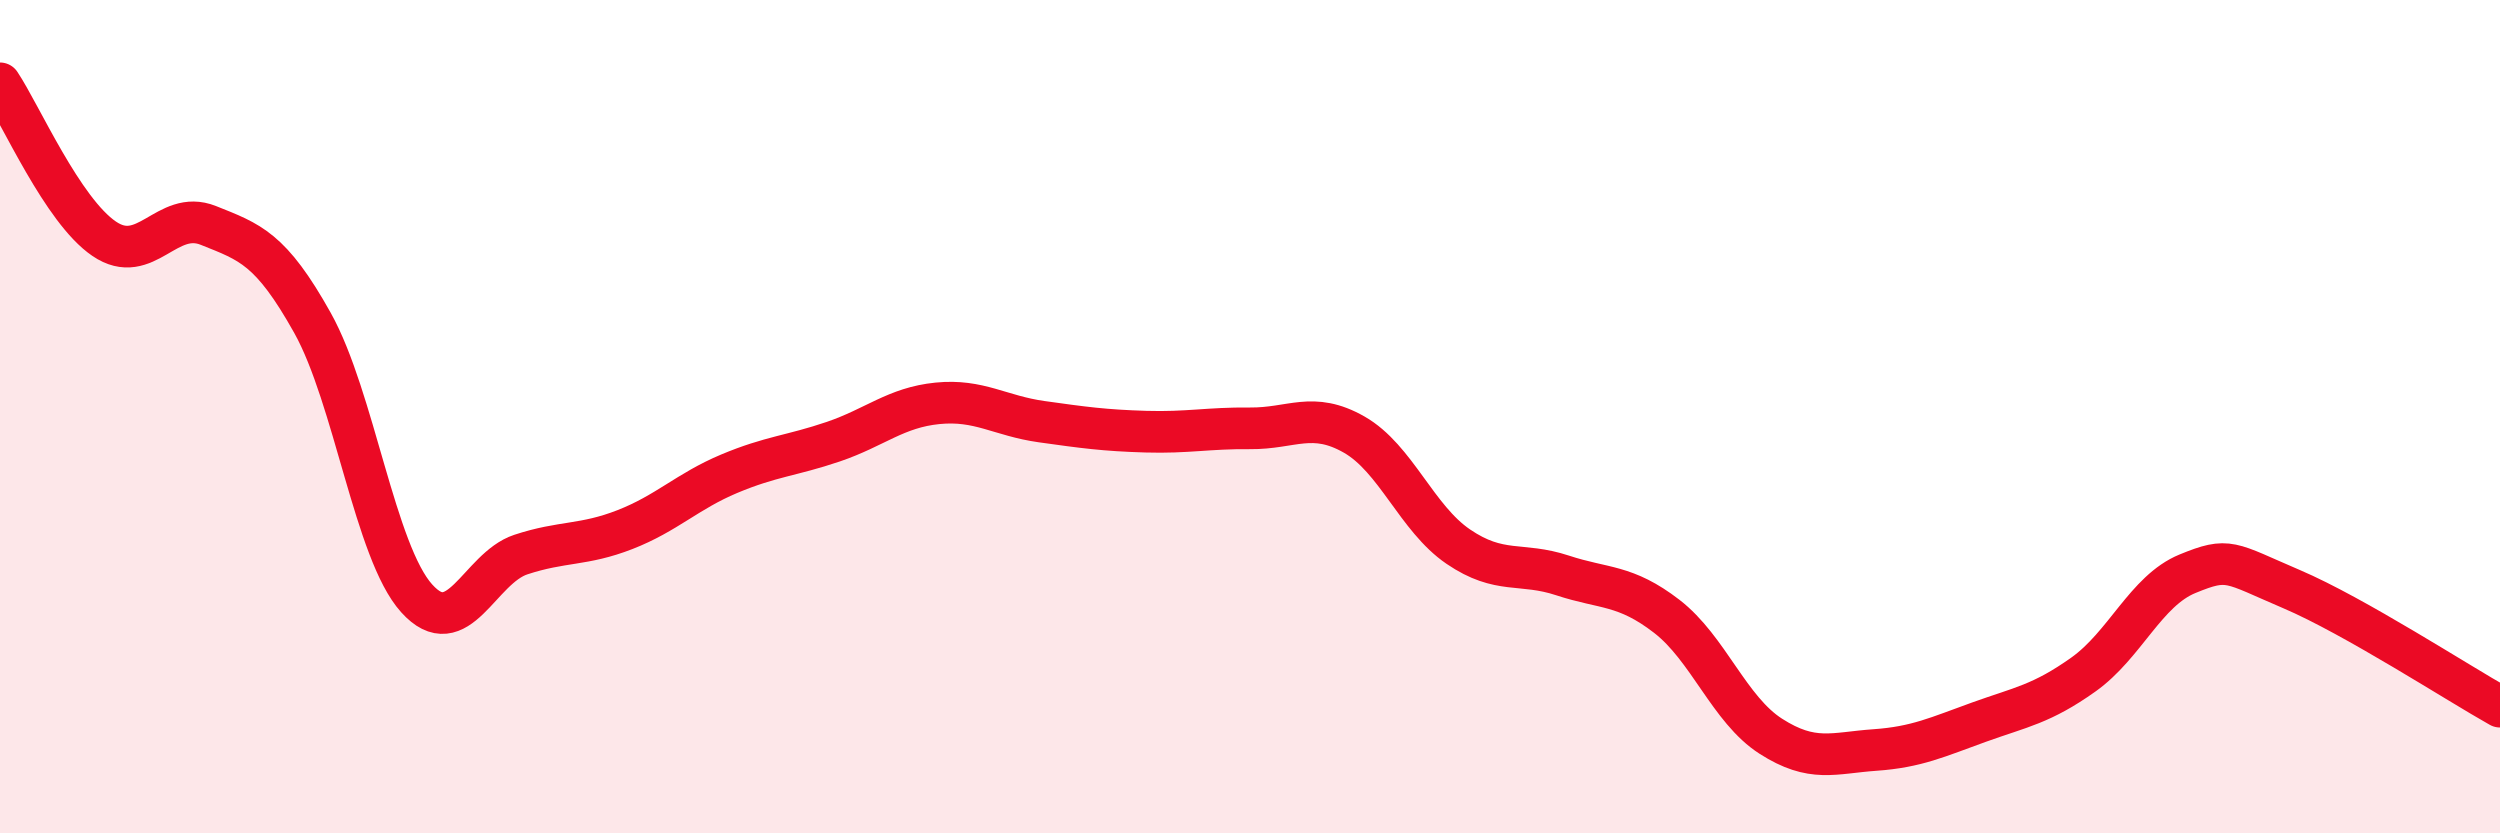
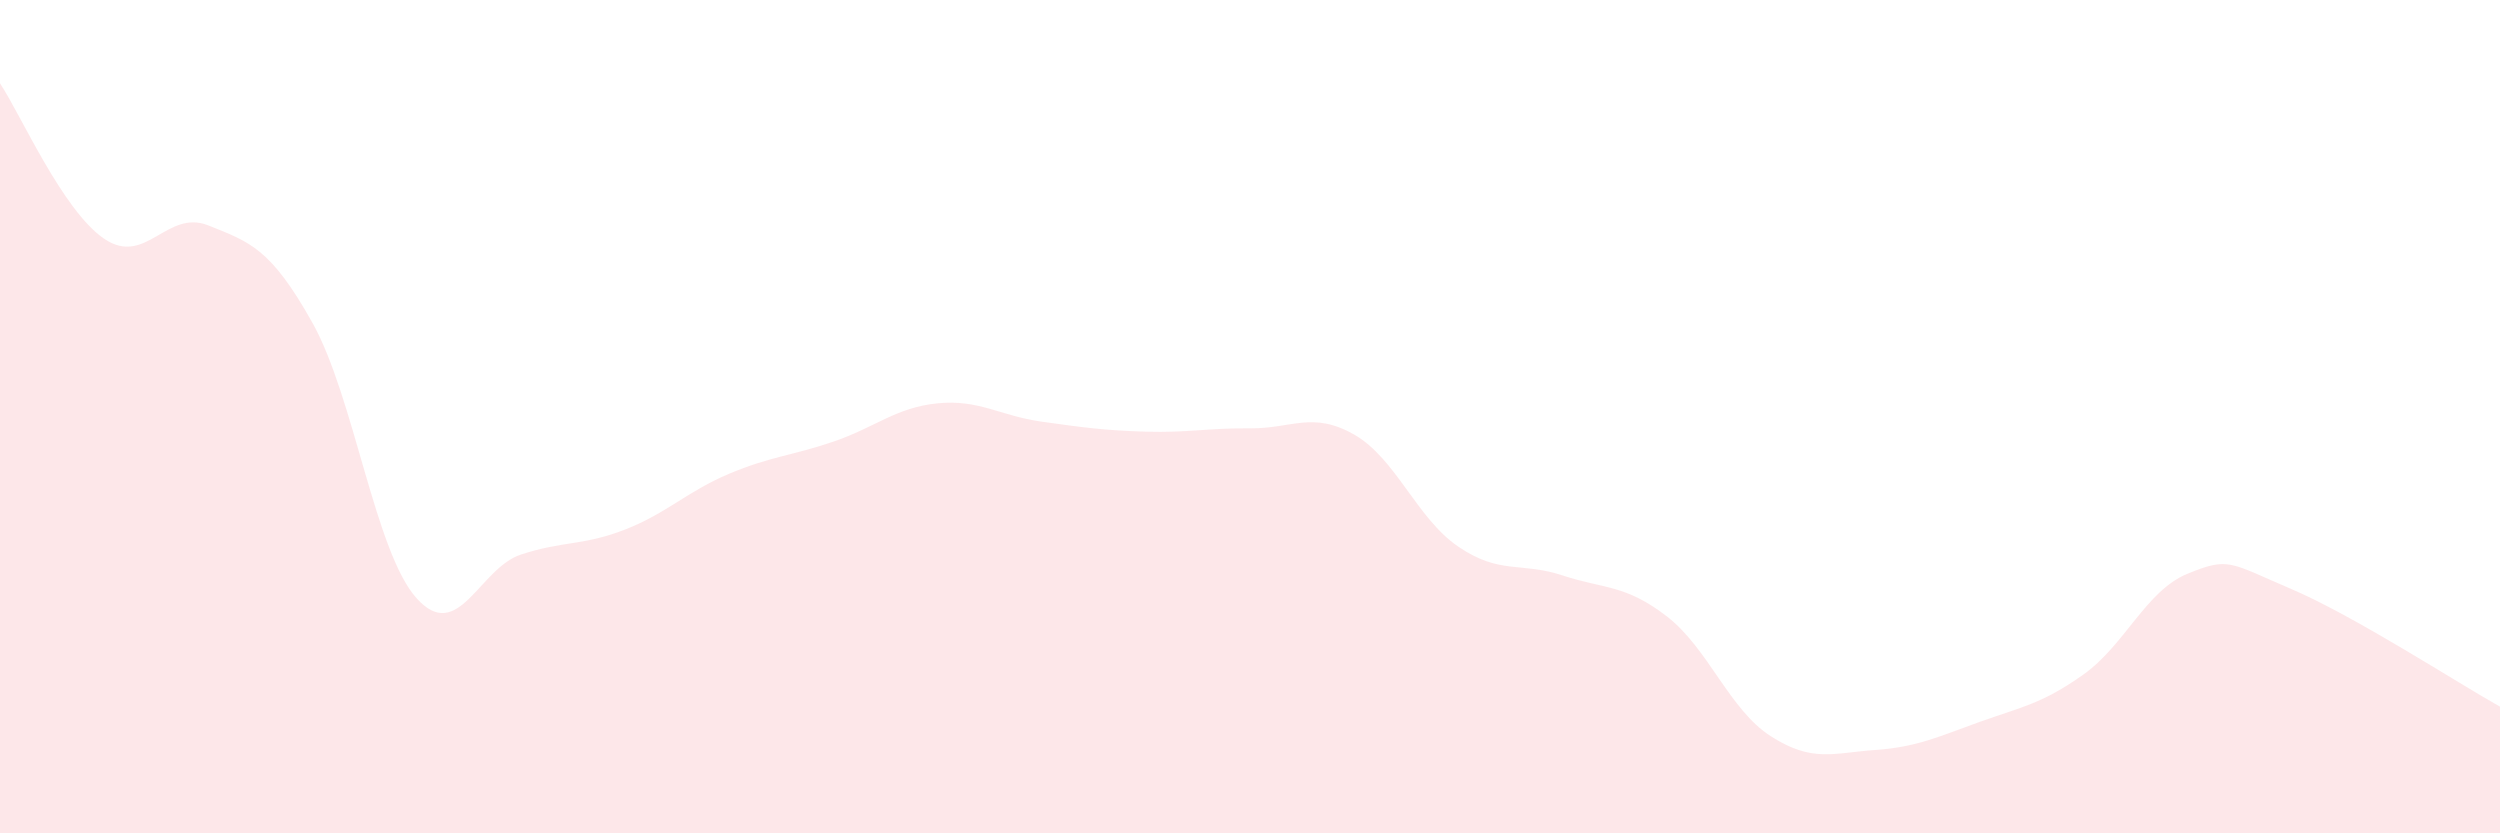
<svg xmlns="http://www.w3.org/2000/svg" width="60" height="20" viewBox="0 0 60 20">
  <path d="M 0,2 C 0.5,2.75 1.5,5.05 2.5,5.73 C 3.5,6.41 4,5.01 5,5.41 C 6,5.81 6.5,5.96 7.5,7.75 C 8.5,9.54 9,13.25 10,14.36 C 11,15.47 11.5,13.64 12.5,13.31 C 13.5,12.98 14,13.1 15,12.71 C 16,12.32 16.5,11.79 17.5,11.37 C 18.5,10.95 19,10.94 20,10.6 C 21,10.26 21.5,9.78 22.5,9.68 C 23.5,9.58 24,9.98 25,10.12 C 26,10.26 26.5,10.33 27.5,10.36 C 28.5,10.39 29,10.27 30,10.28 C 31,10.29 31.5,9.86 32.5,10.43 C 33.5,11 34,12.44 35,13.12 C 36,13.8 36.5,13.48 37.5,13.81 C 38.5,14.14 39,14.02 40,14.79 C 41,15.56 41.5,17.03 42.5,17.67 C 43.5,18.31 44,18.07 45,18 C 46,17.93 46.5,17.69 47.5,17.33 C 48.5,16.97 49,16.9 50,16.19 C 51,15.48 51.5,14.18 52.5,13.77 C 53.5,13.36 53.5,13.5 55,14.14 C 56.5,14.78 59,16.4 60,16.96L60 20L0 20Z" fill="#EB0A25" opacity="0.1" stroke-linecap="round" stroke-linejoin="round" />
-   <path d="M 0,2 C 0.5,2.75 1.5,5.05 2.5,5.73 C 3.5,6.41 4,5.01 5,5.41 C 6,5.81 6.5,5.96 7.5,7.75 C 8.5,9.54 9,13.25 10,14.36 C 11,15.47 11.5,13.64 12.5,13.31 C 13.5,12.98 14,13.1 15,12.71 C 16,12.32 16.5,11.79 17.5,11.37 C 18.5,10.95 19,10.94 20,10.6 C 21,10.26 21.5,9.78 22.5,9.68 C 23.5,9.58 24,9.98 25,10.12 C 26,10.26 26.5,10.33 27.5,10.36 C 28.5,10.39 29,10.27 30,10.28 C 31,10.29 31.5,9.86 32.5,10.43 C 33.5,11 34,12.44 35,13.12 C 36,13.8 36.5,13.48 37.5,13.81 C 38.5,14.14 39,14.02 40,14.79 C 41,15.56 41.5,17.03 42.5,17.67 C 43.5,18.31 44,18.07 45,18 C 46,17.93 46.5,17.69 47.5,17.33 C 48.5,16.97 49,16.9 50,16.19 C 51,15.48 51.5,14.18 52.5,13.77 C 53.5,13.36 53.5,13.5 55,14.14 C 56.5,14.78 59,16.4 60,16.96" stroke="#EB0A25" stroke-width="1" fill="none" stroke-linecap="round" stroke-linejoin="round" />
</svg>